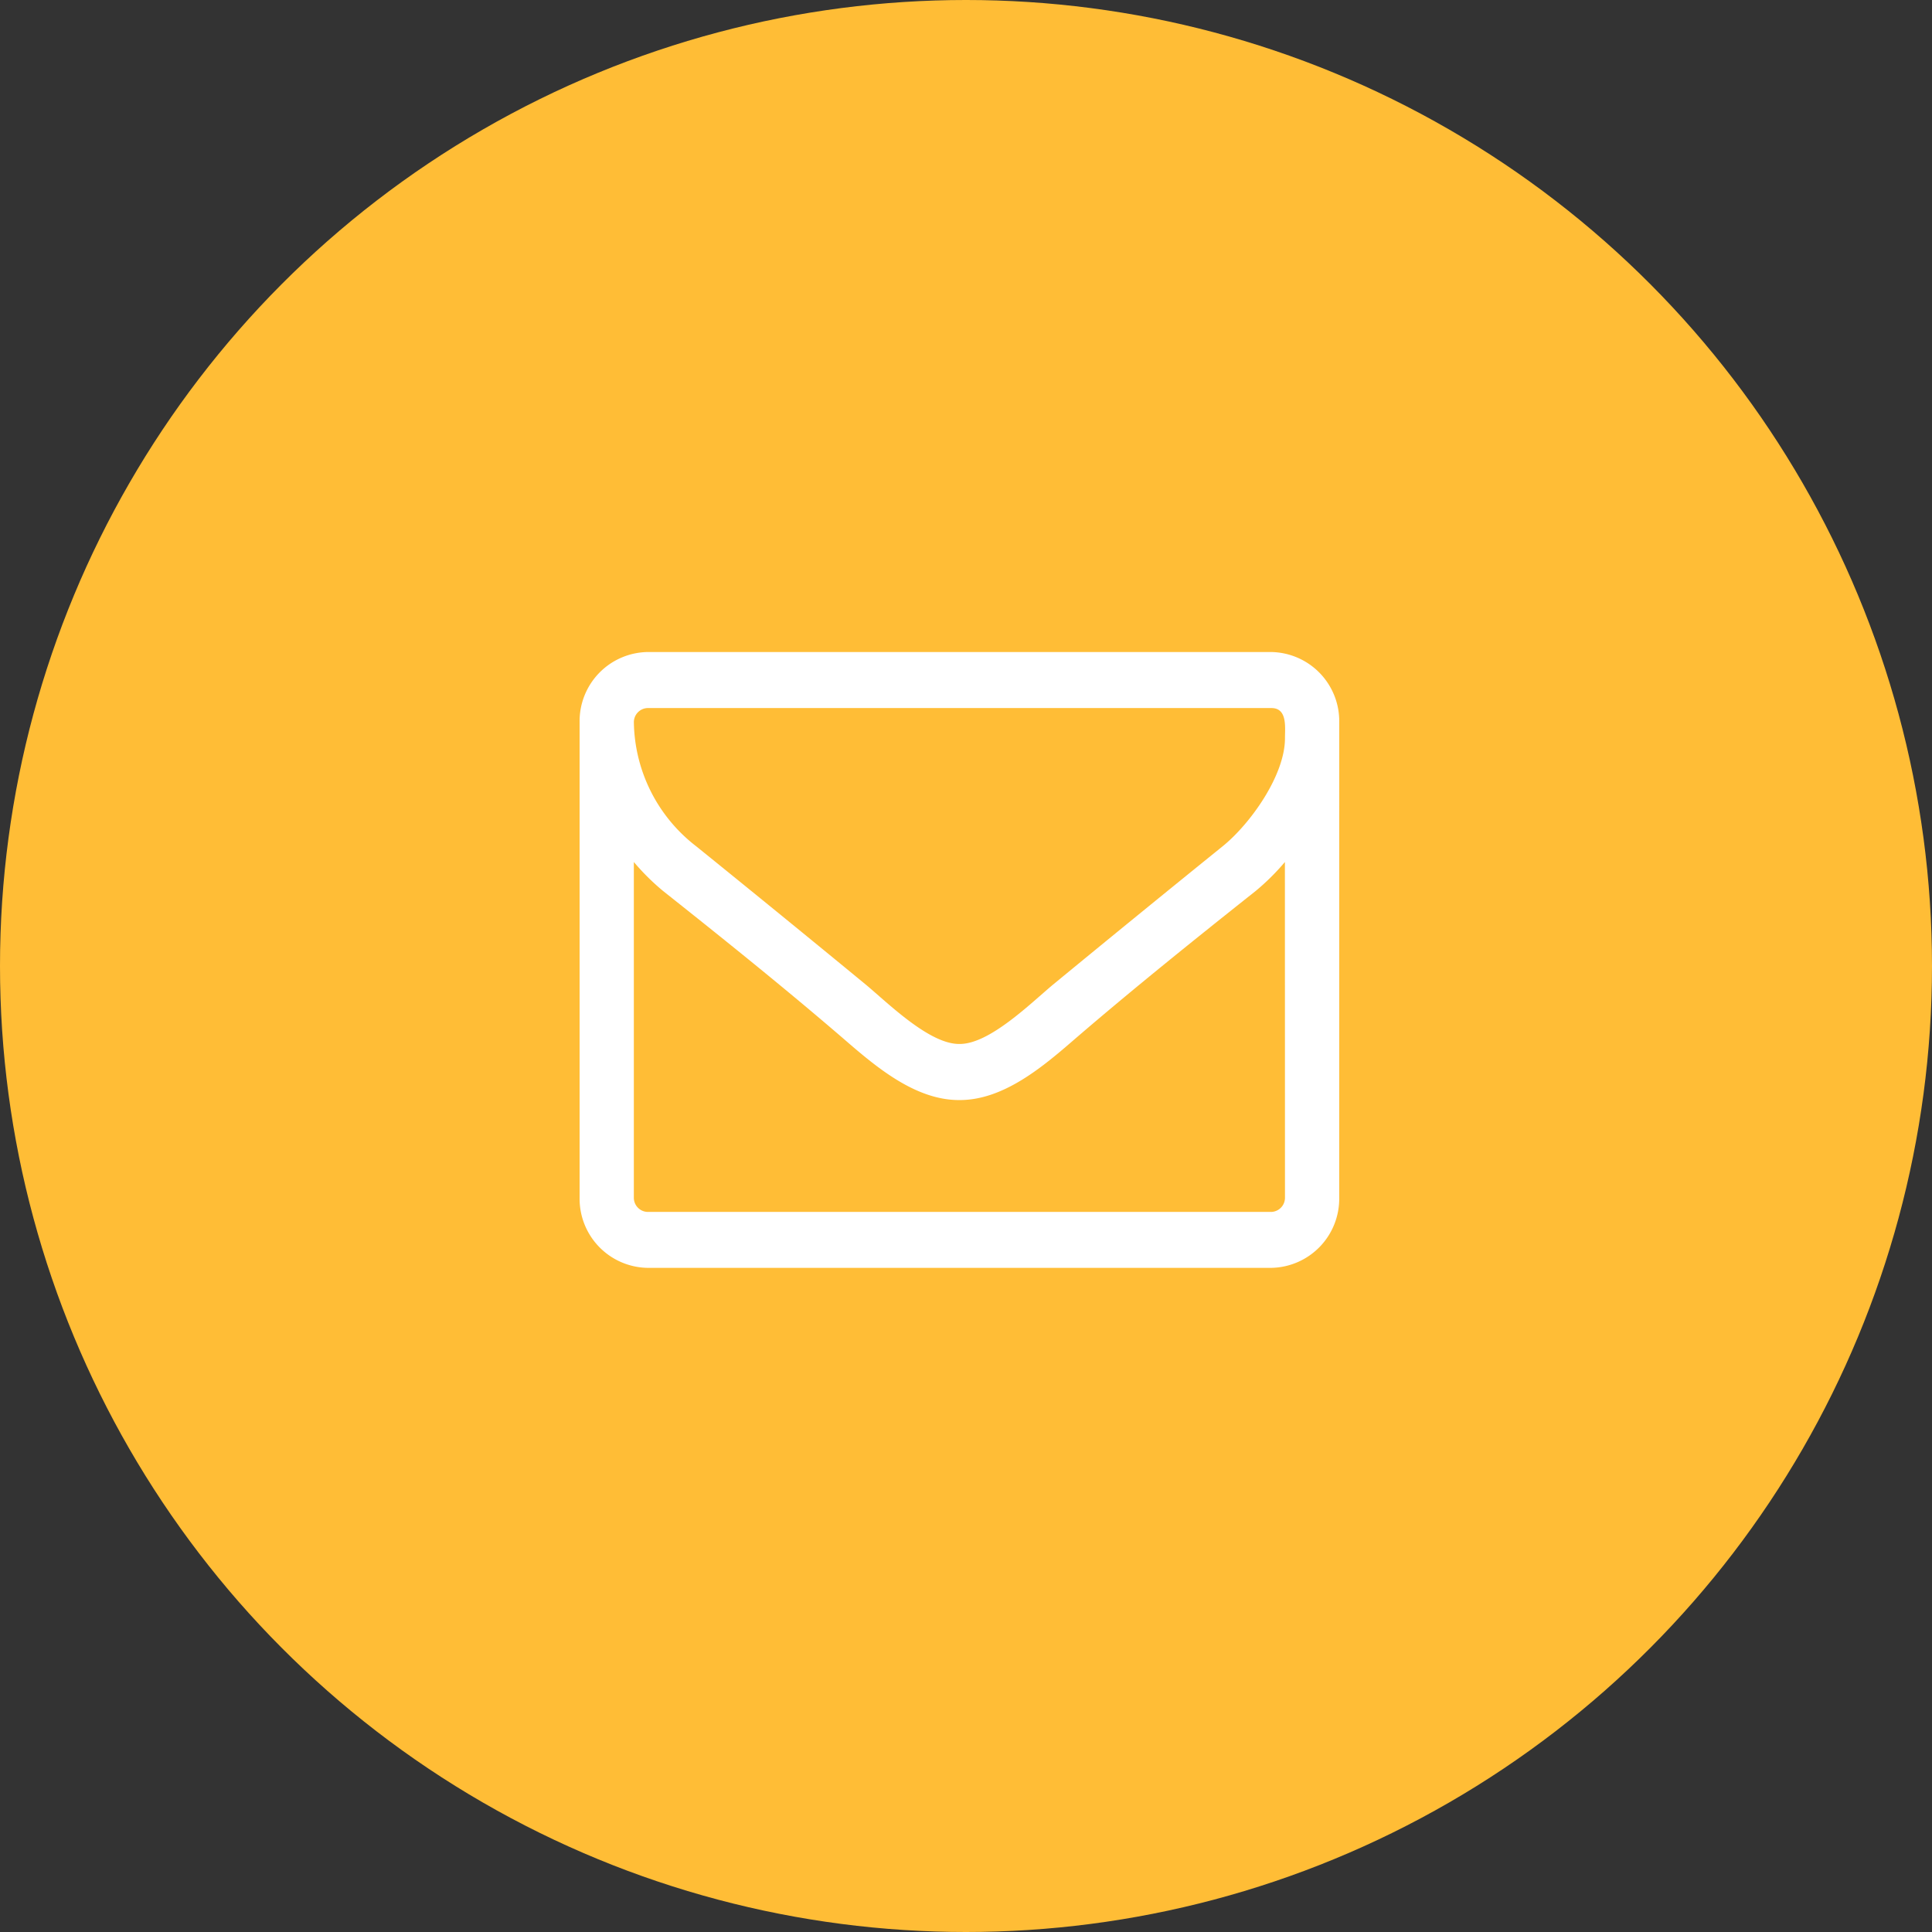
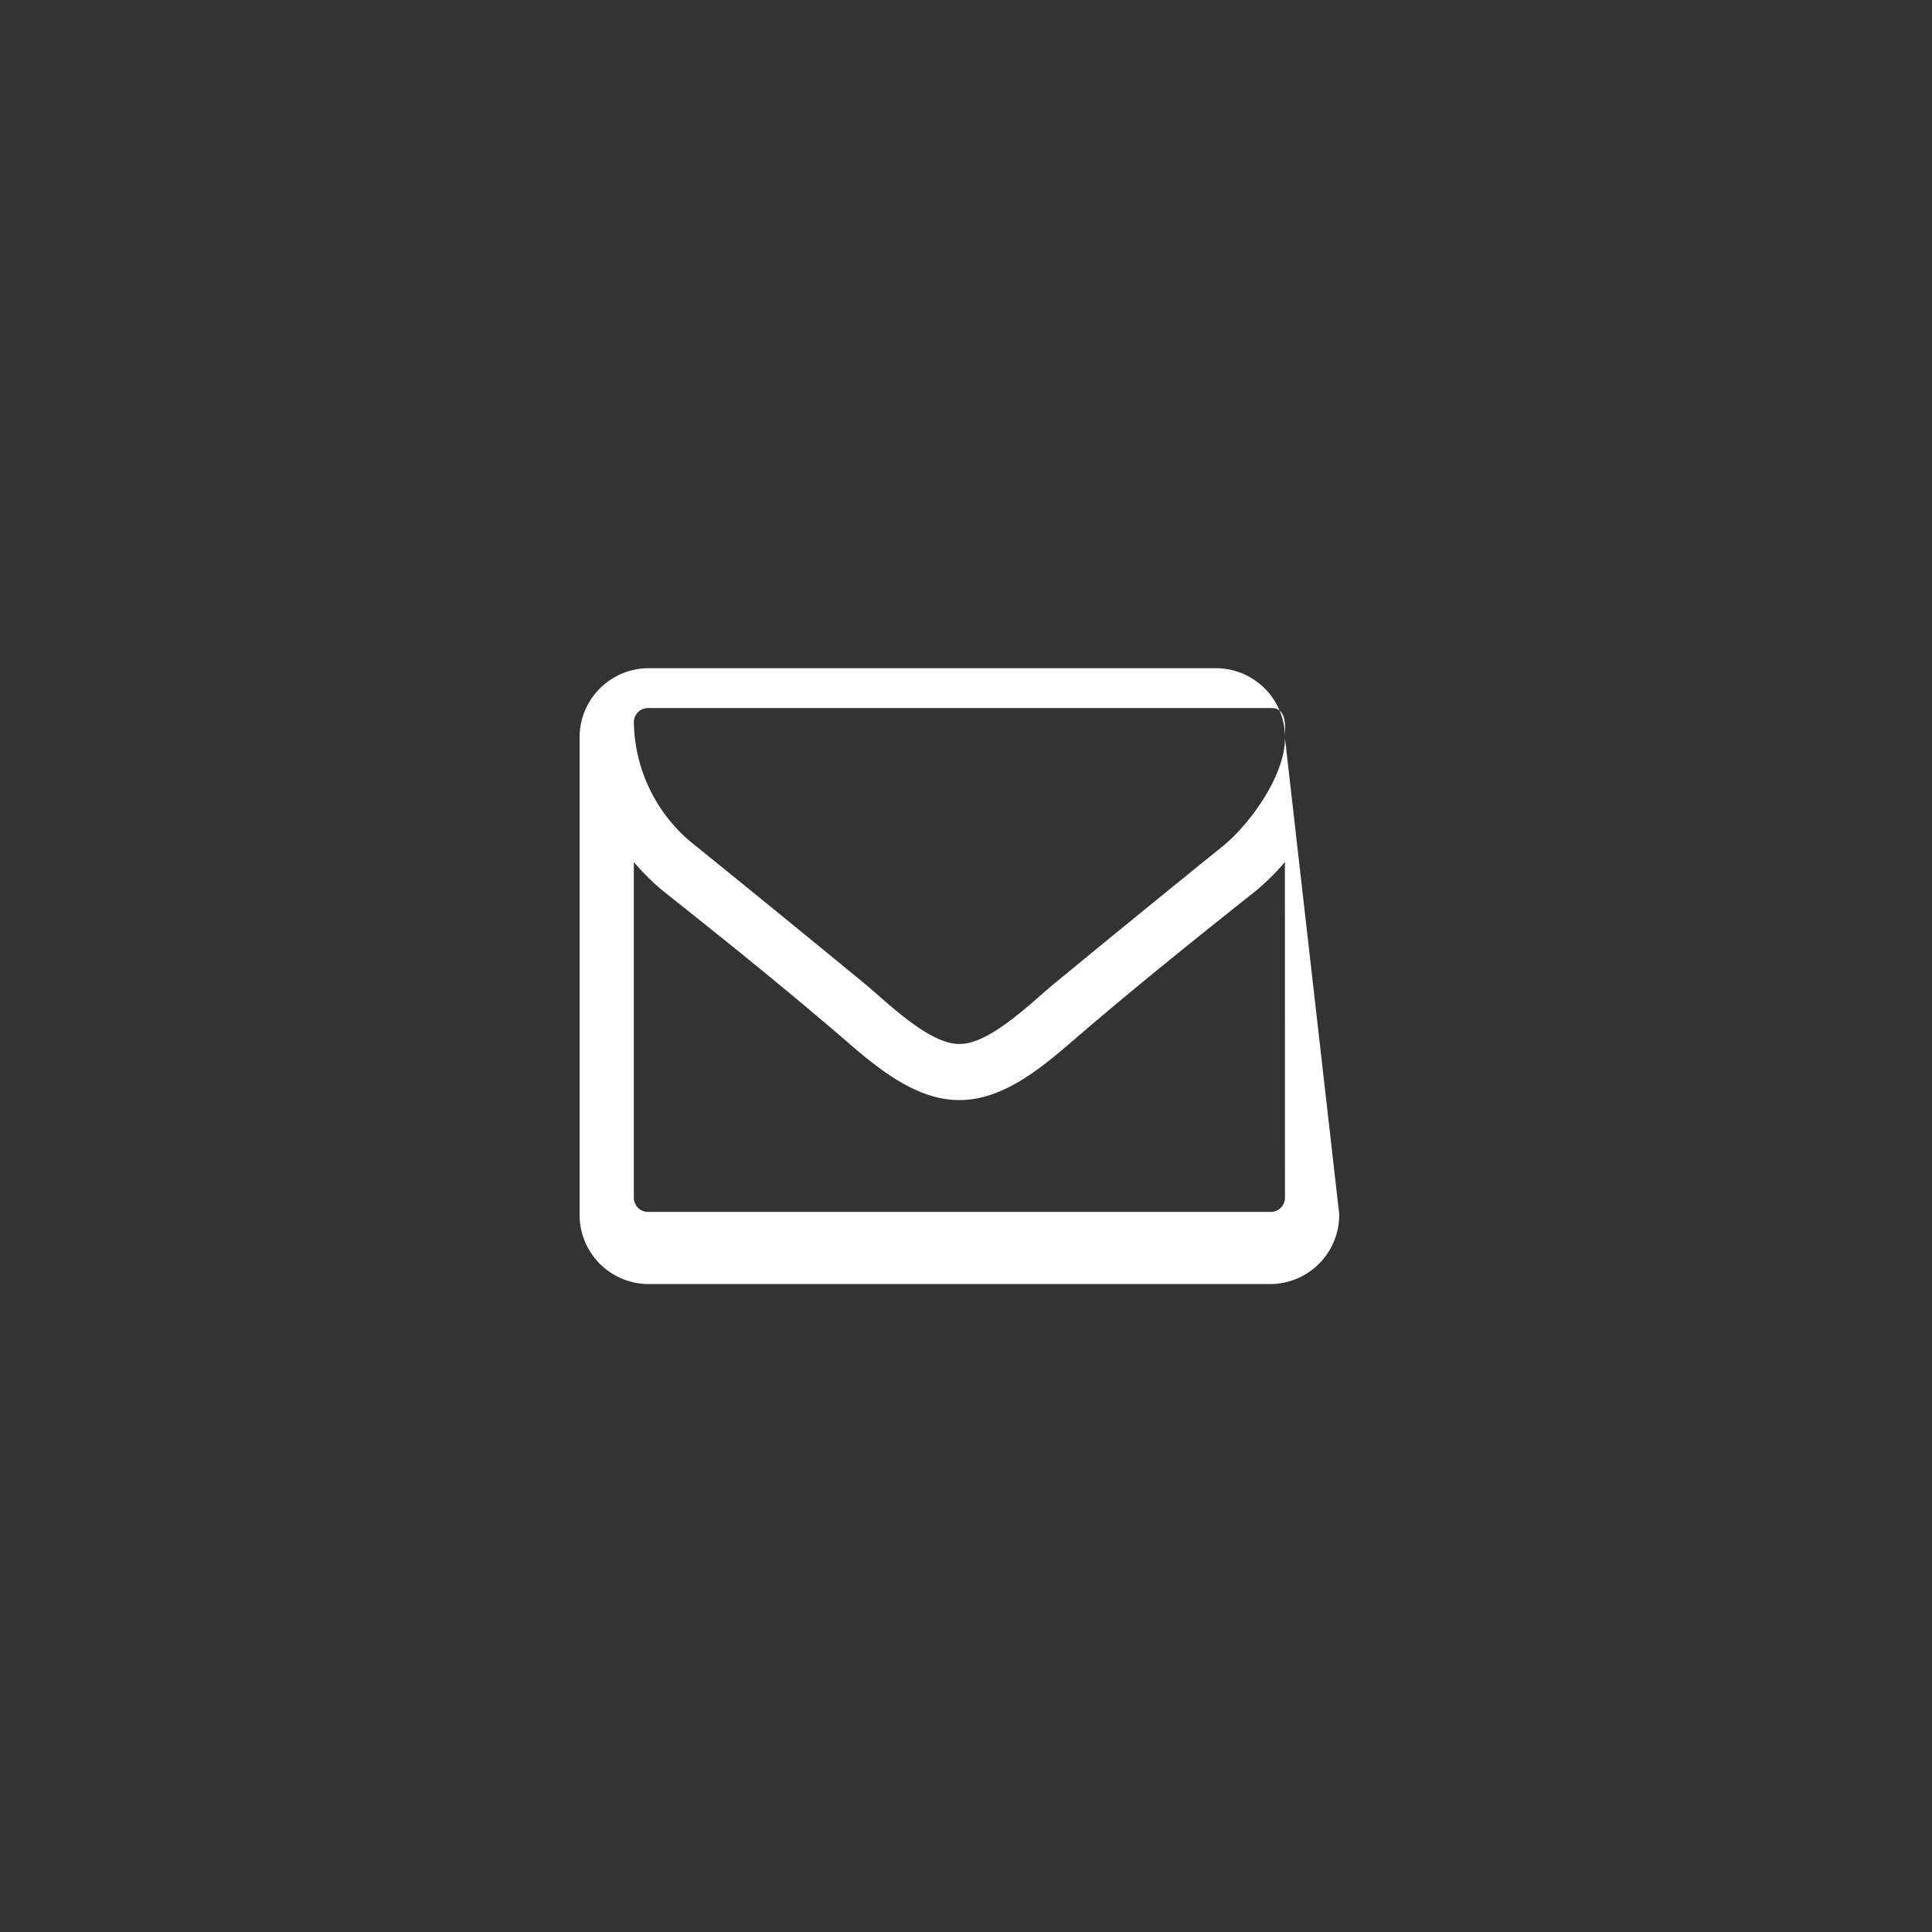
<svg xmlns="http://www.w3.org/2000/svg" width="80" height="80" viewBox="0 0 80 80">
  <rect x="0" y="0" width="80" height="80" fill="#333333" stroke="none" />
  <g id="メール" transform="translate(-1818 -10)">
-     <circle id="楕円形_23" data-name="楕円形 23" cx="40" cy="40" r="40" transform="translate(1818 10)" fill="#ffbd36" />
    <g id="アイコン-メール" transform="translate(1842 37)">
-       <path id="パス_428" data-name="パス 428" d="M-3.292-23.826a.587.587,0,0,1-.562.58H-29.692a.587.587,0,0,1-.562-.58V-37.735a9.587,9.587,0,0,0,1.211,1.2c2.51,1.992,5.038,4.021,7.477,6.121,1.316,1.141,2.949,2.536,4.774,2.536h.035c1.825,0,3.458-1.395,4.774-2.536,2.44-2.1,4.967-4.129,7.477-6.121a9.587,9.587,0,0,0,1.211-1.2Zm0-19.034c0,1.539-1.439,3.55-2.58,4.473q-3.528,2.852-7.039,5.741c-.93.779-2.615,2.445-3.844,2.445h-.035c-1.229,0-2.914-1.666-3.844-2.445q-3.5-2.88-7.039-5.741a6.6,6.6,0,0,1-2.58-5.143.587.587,0,0,1,.562-.58H-3.854C-3.187-44.11-3.292-43.314-3.292-42.861Zm2.247-.67a2.863,2.863,0,0,0-2.808-2.9H-29.692a2.863,2.863,0,0,0-2.808,2.9v19.7a2.863,2.863,0,0,0,2.808,2.9H-3.854a2.863,2.863,0,0,0,2.808-2.9Z" transform="translate(32.5 46.429)" fill="#fff" />
+       <path id="パス_428" data-name="パス 428" d="M-3.292-23.826a.587.587,0,0,1-.562.58H-29.692a.587.587,0,0,1-.562-.58V-37.735a9.587,9.587,0,0,0,1.211,1.2c2.51,1.992,5.038,4.021,7.477,6.121,1.316,1.141,2.949,2.536,4.774,2.536h.035c1.825,0,3.458-1.395,4.774-2.536,2.44-2.1,4.967-4.129,7.477-6.121a9.587,9.587,0,0,0,1.211-1.2Zm0-19.034c0,1.539-1.439,3.55-2.58,4.473q-3.528,2.852-7.039,5.741c-.93.779-2.615,2.445-3.844,2.445h-.035c-1.229,0-2.914-1.666-3.844-2.445q-3.5-2.88-7.039-5.741a6.6,6.6,0,0,1-2.58-5.143.587.587,0,0,1,.562-.58H-3.854C-3.187-44.11-3.292-43.314-3.292-42.861Za2.863,2.863,0,0,0-2.808-2.9H-29.692a2.863,2.863,0,0,0-2.808,2.9v19.7a2.863,2.863,0,0,0,2.808,2.9H-3.854a2.863,2.863,0,0,0,2.808-2.9Z" transform="translate(32.5 46.429)" fill="#fff" />
    </g>
  </g>
</svg>